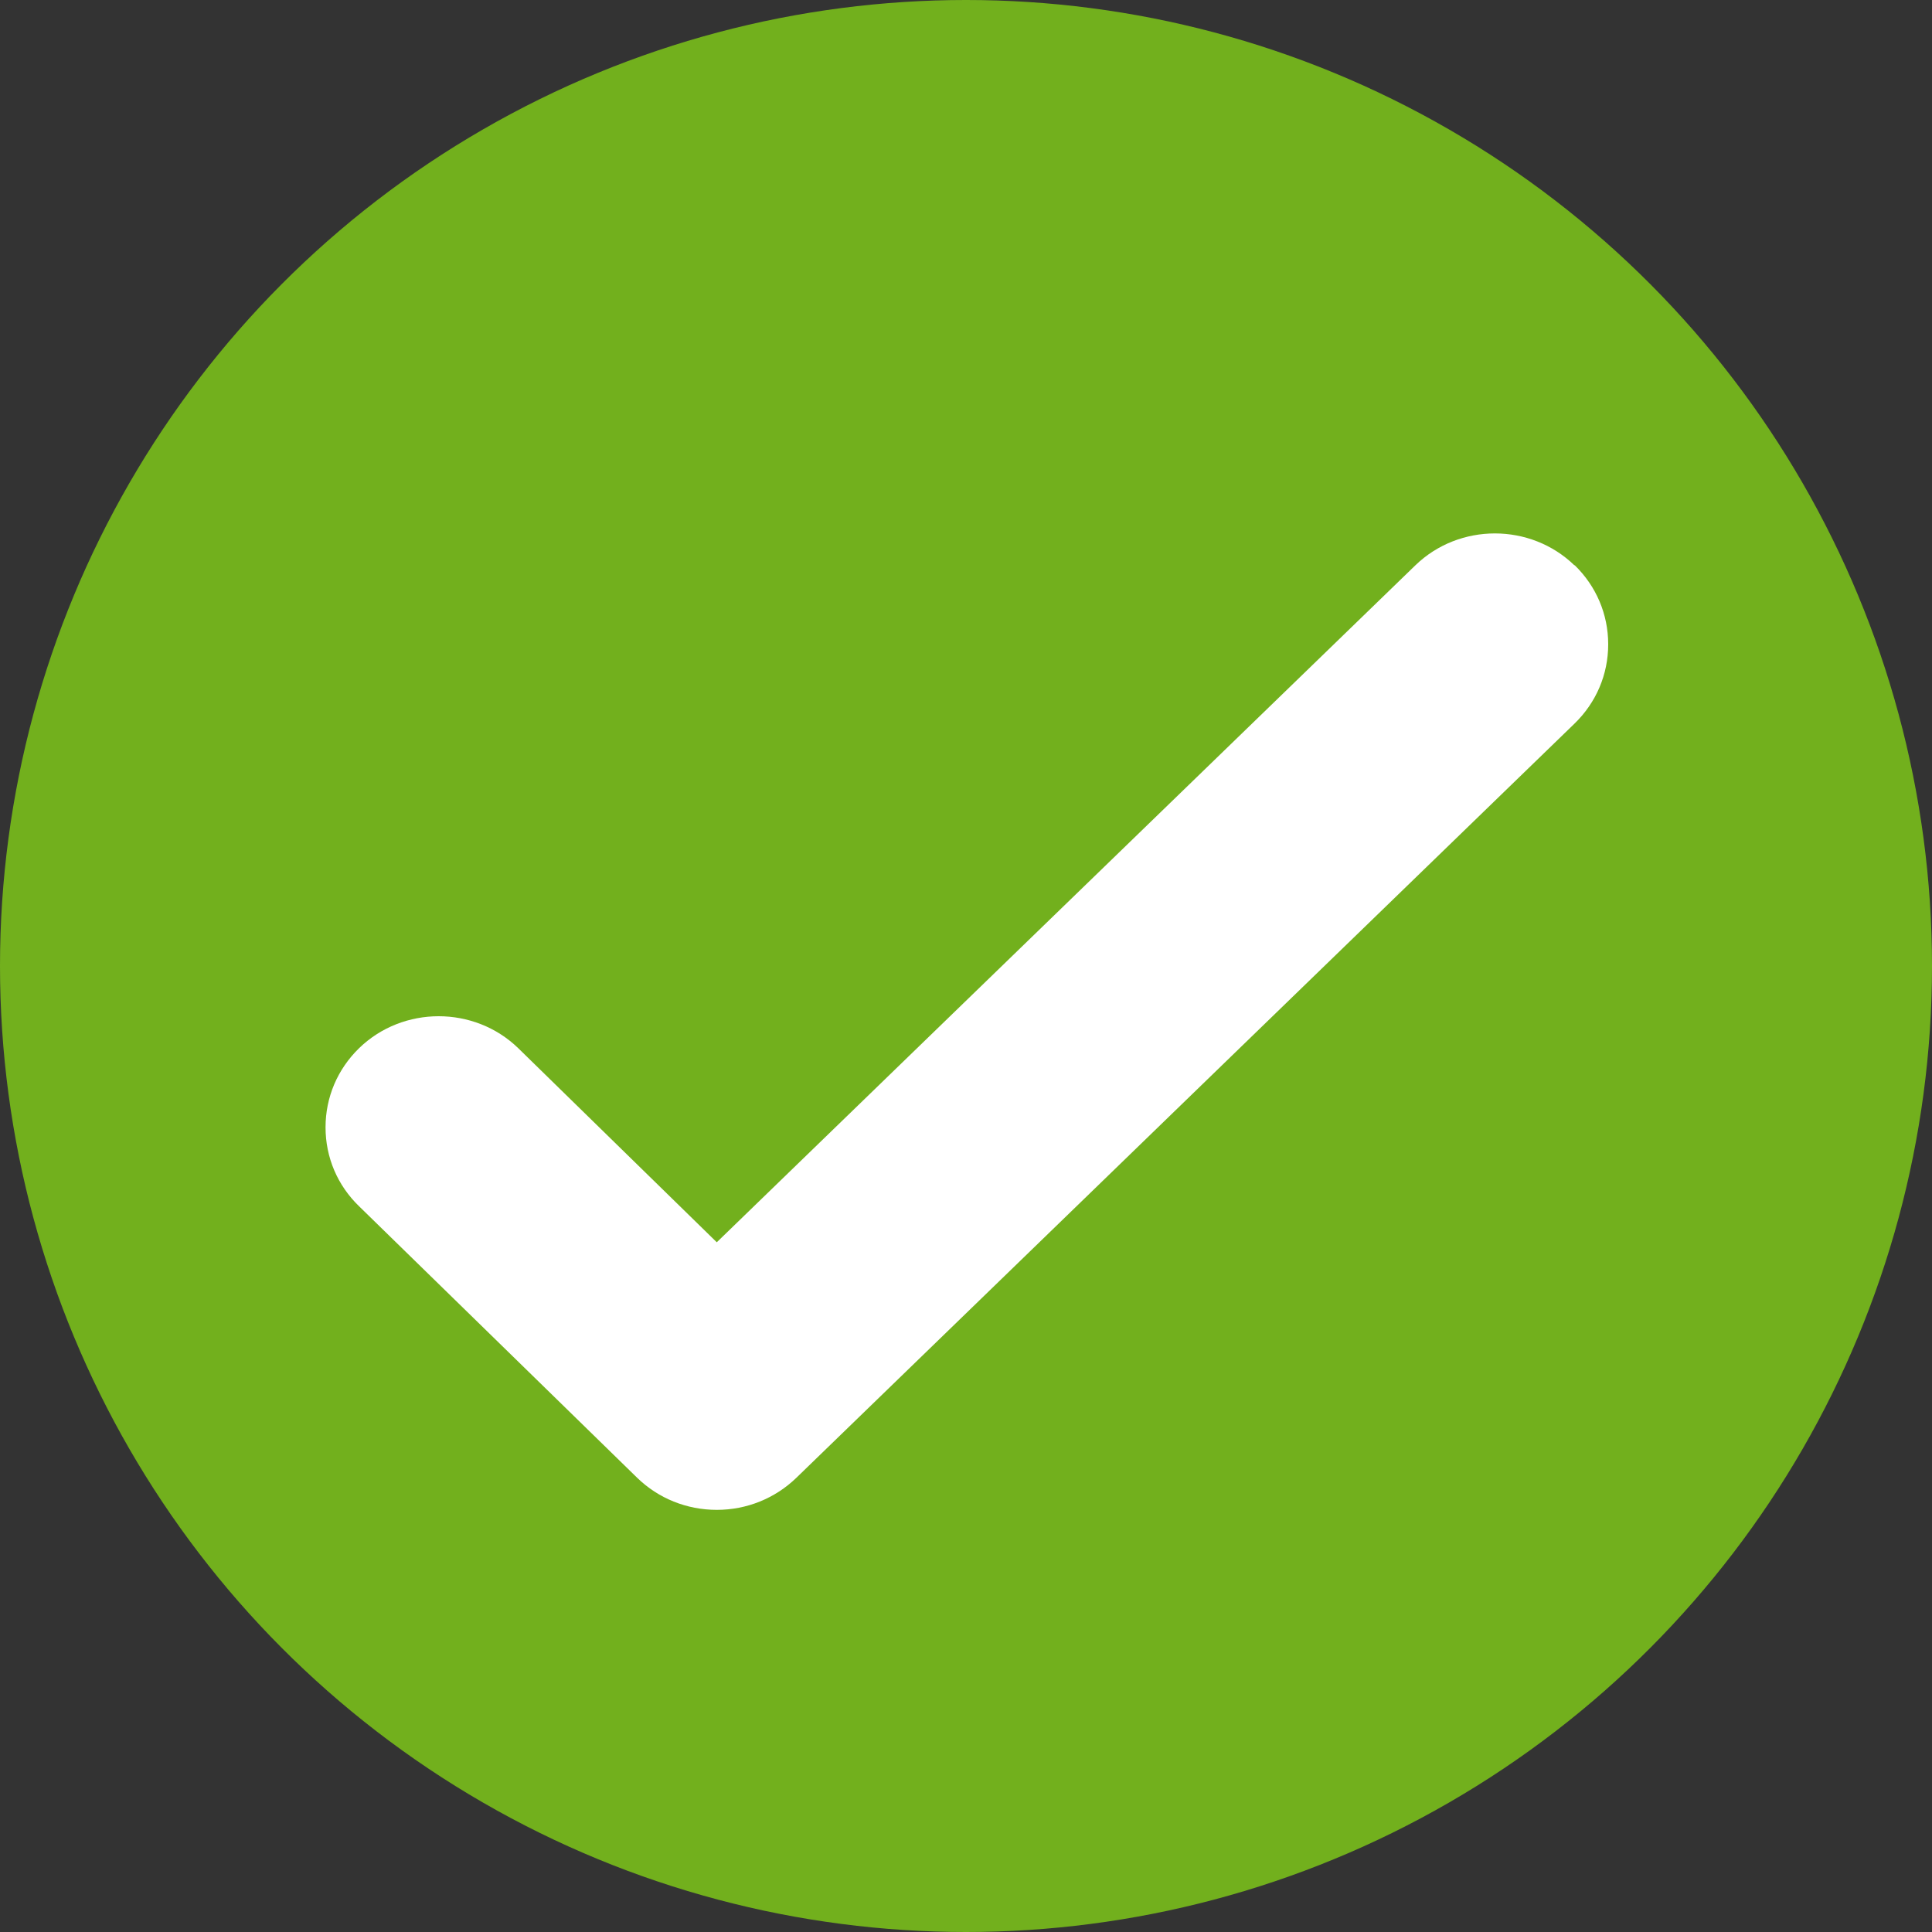
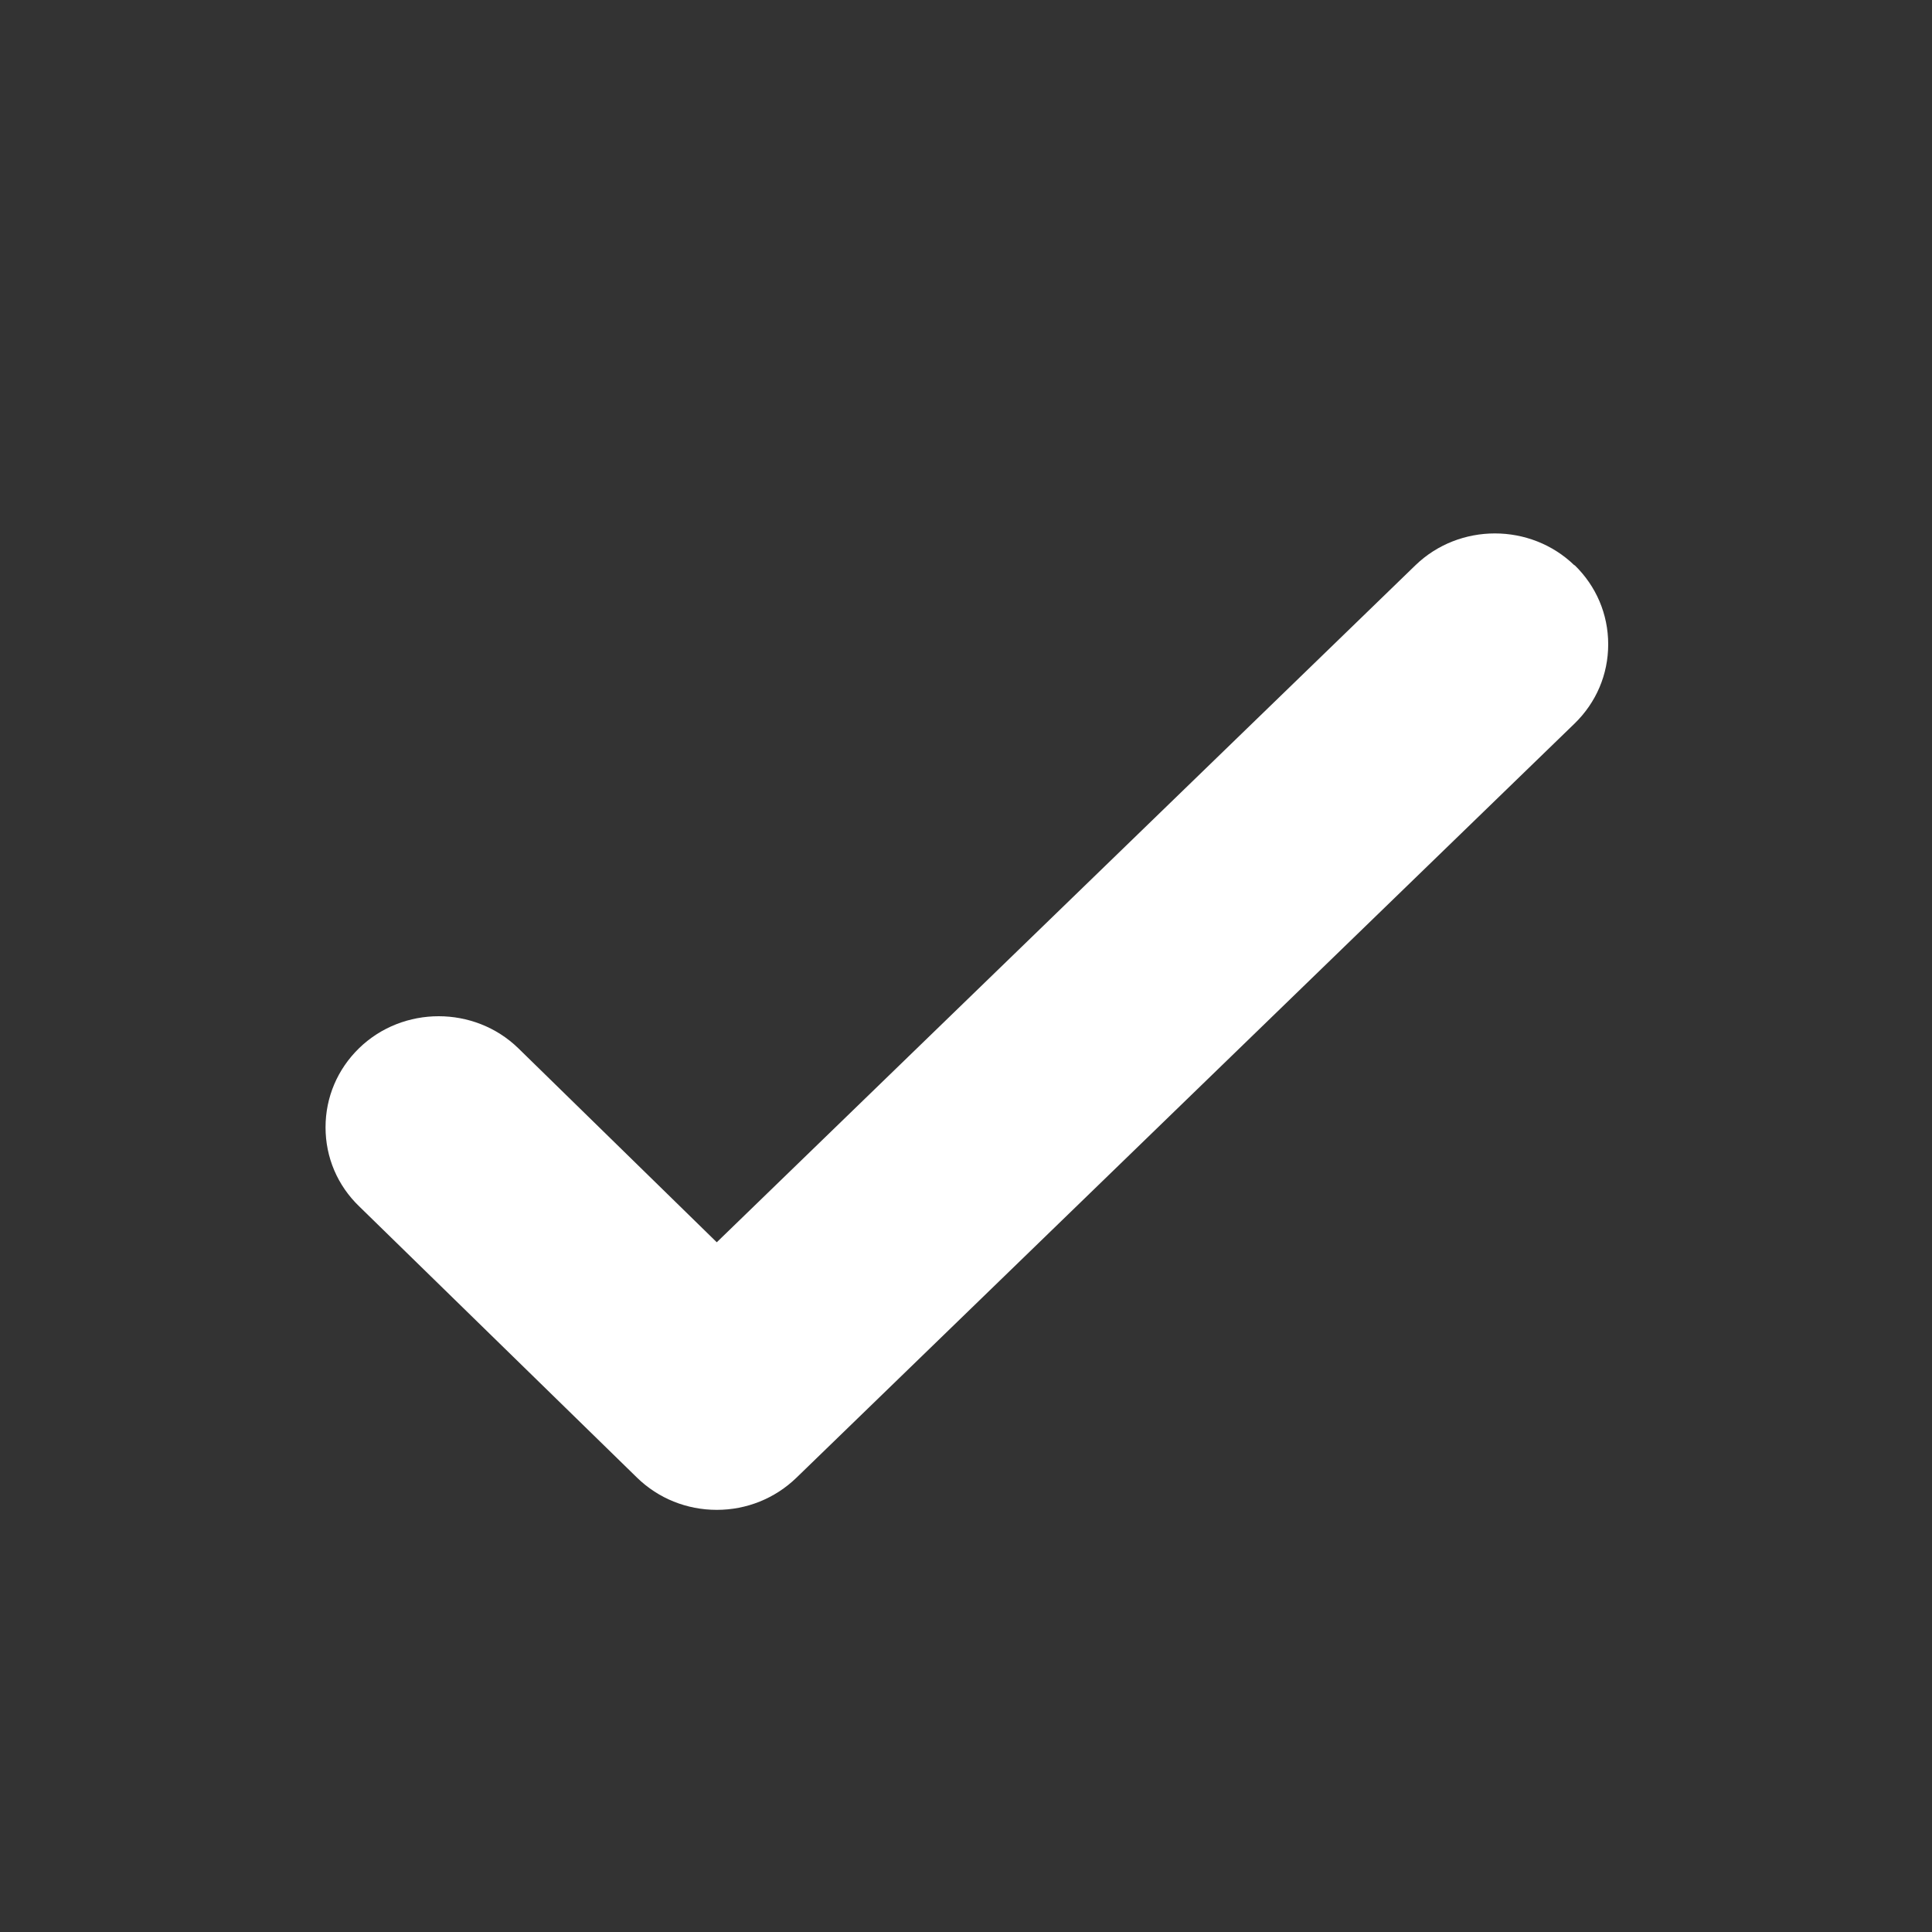
<svg xmlns="http://www.w3.org/2000/svg" id="Layer_2" viewBox="0 0 100 100">
  <rect x="0" y="0" width="100" height="100" fill="#333333" stroke="none" />
  <defs>
    <style>.cls-1{fill:#72b01d;}.cls-1,.cls-2{stroke-width:0px;}.cls-2{fill:#fff;}</style>
  </defs>
  <g id="branded-elements">
    <g id="icon-quiz-YES">
-       <circle class="cls-1" cx="50" cy="50" r="50" />
      <path class="cls-2" d="M81.49,29.26h0c-2.27-2.2-5.96-2.2-8.23,0l-36.16,35.04-10.28-10.05c-2.27-2.2-5.96-2.2-8.23,0-1.12,1.09-1.74,2.54-1.74,4.1s.62,3.01,1.74,4.09l14.39,14.05c1.1,1.07,2.57,1.66,4.12,1.66s3.01-.59,4.12-1.66l40.28-39.04c1.12-1.09,1.74-2.54,1.74-4.1s-.62-3.01-1.74-4.1Z" />
    </g>
  </g>
</svg>